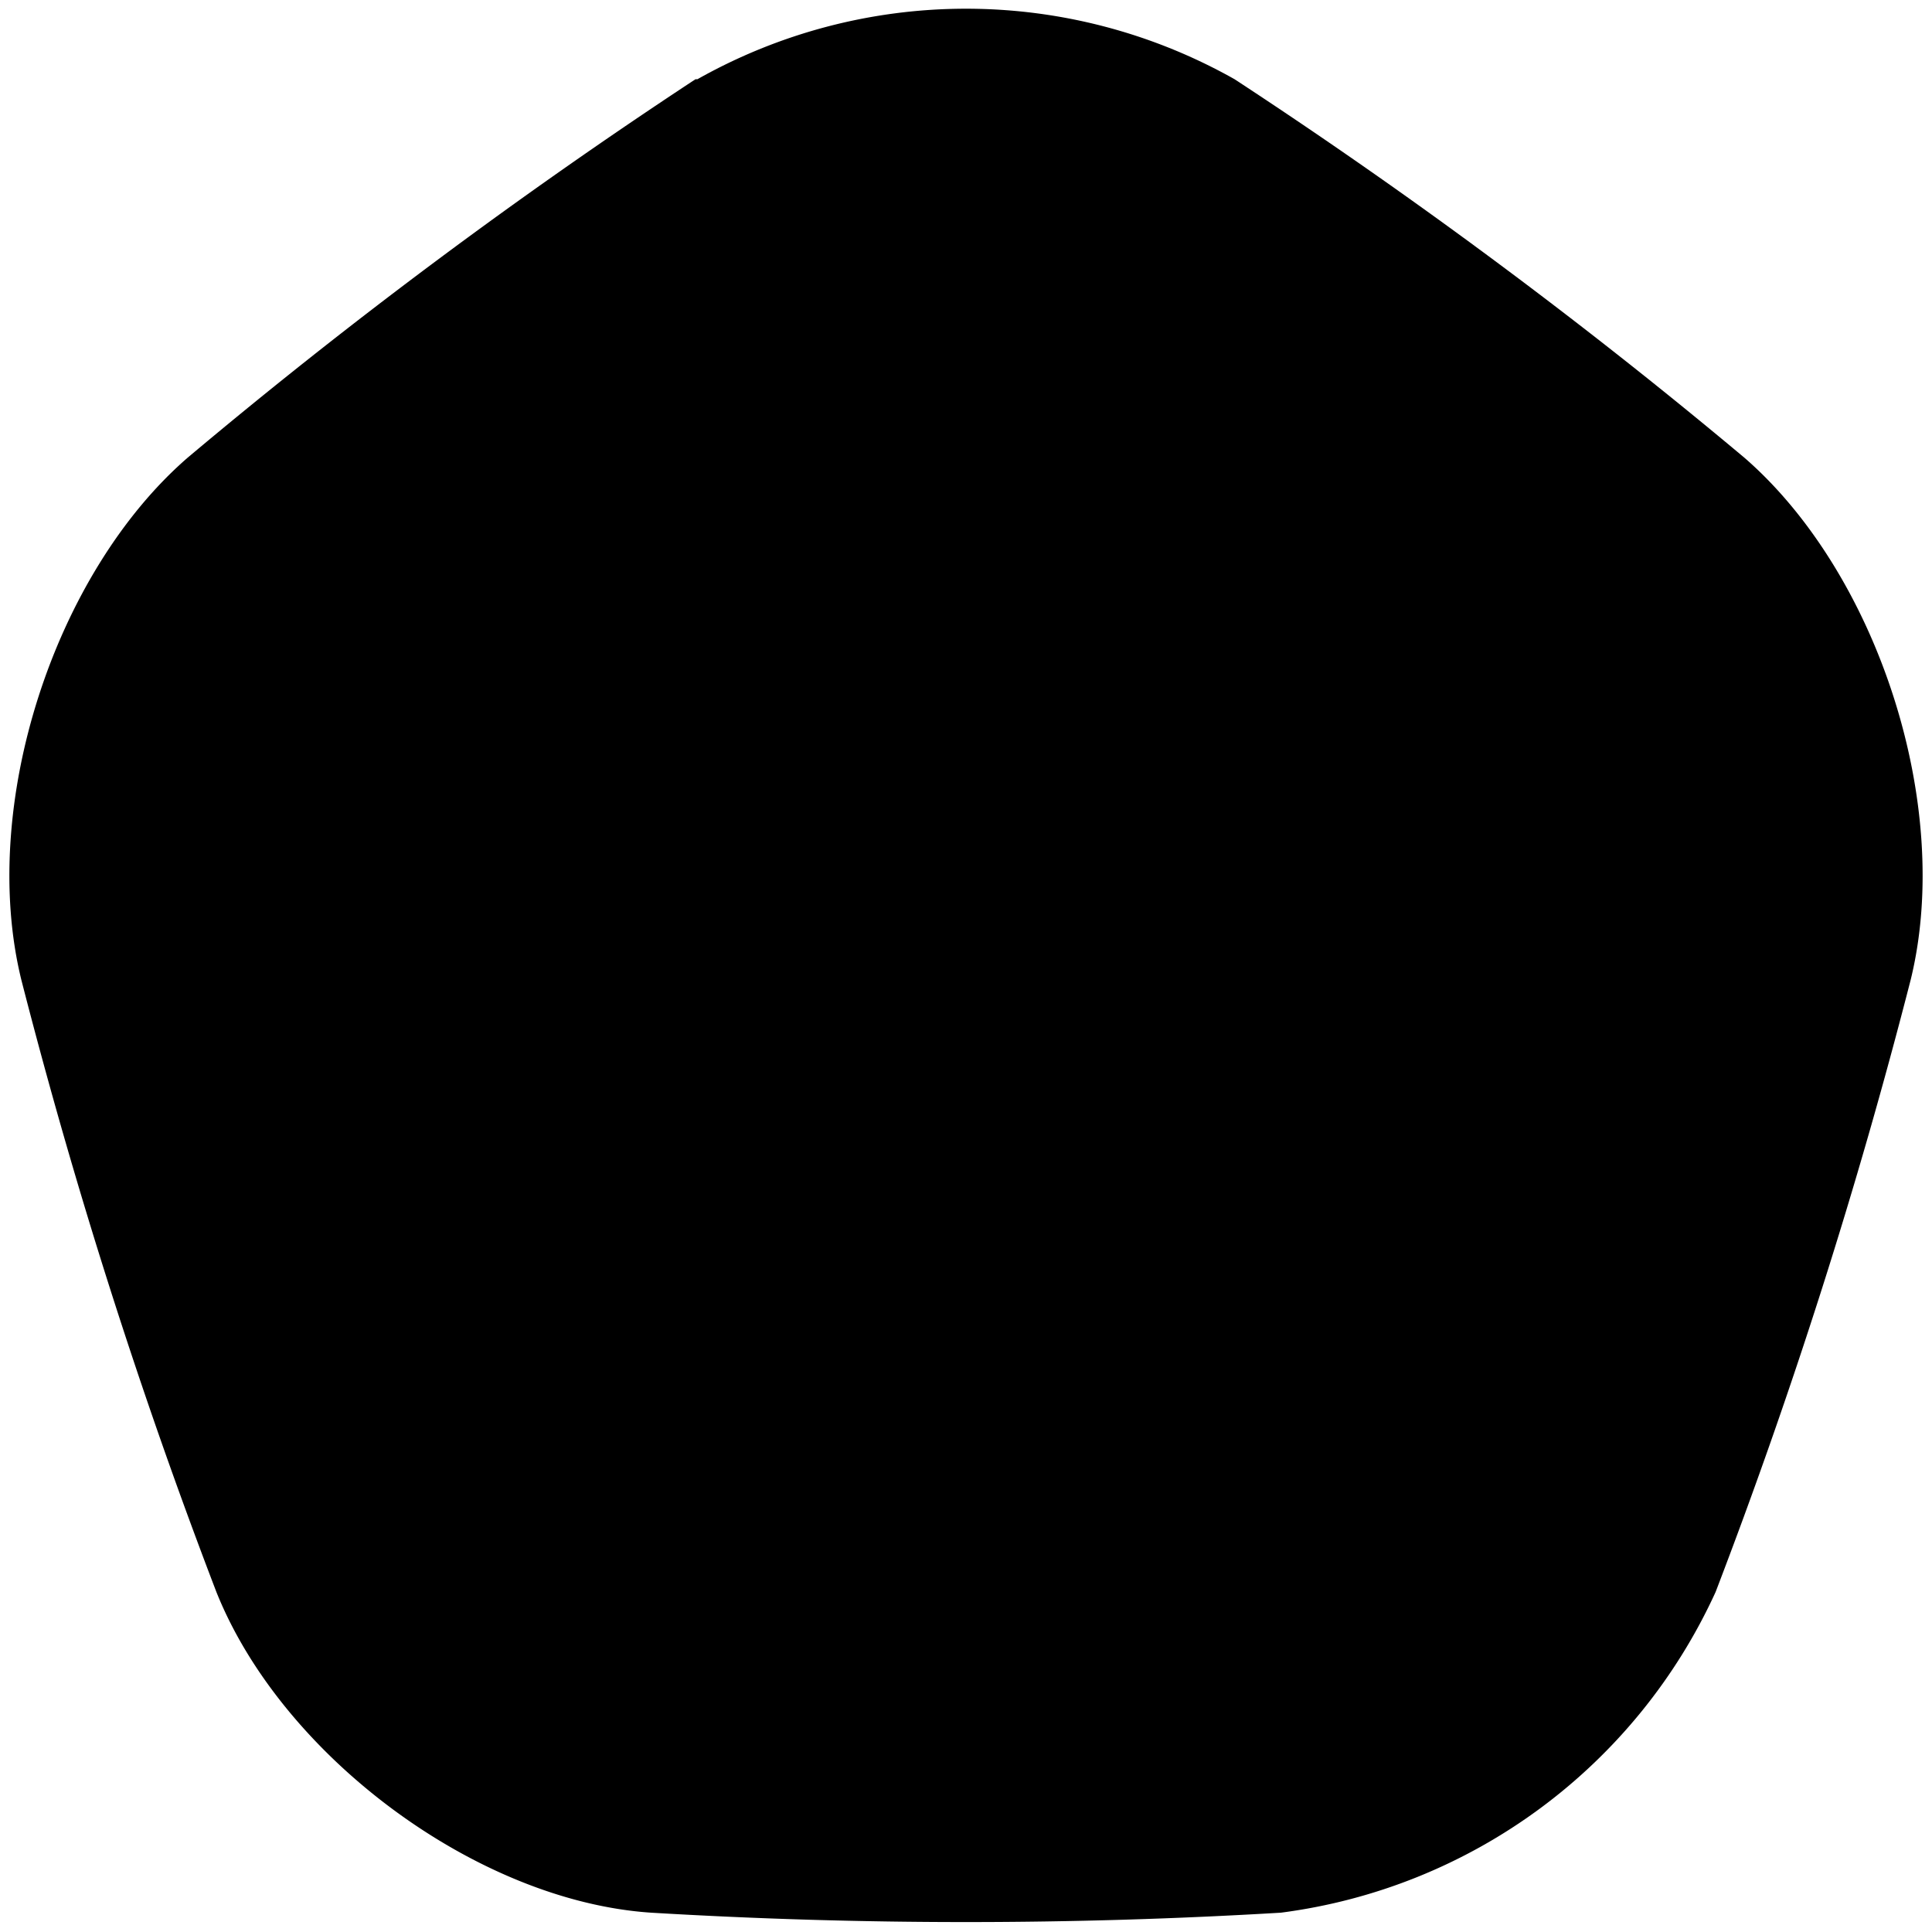
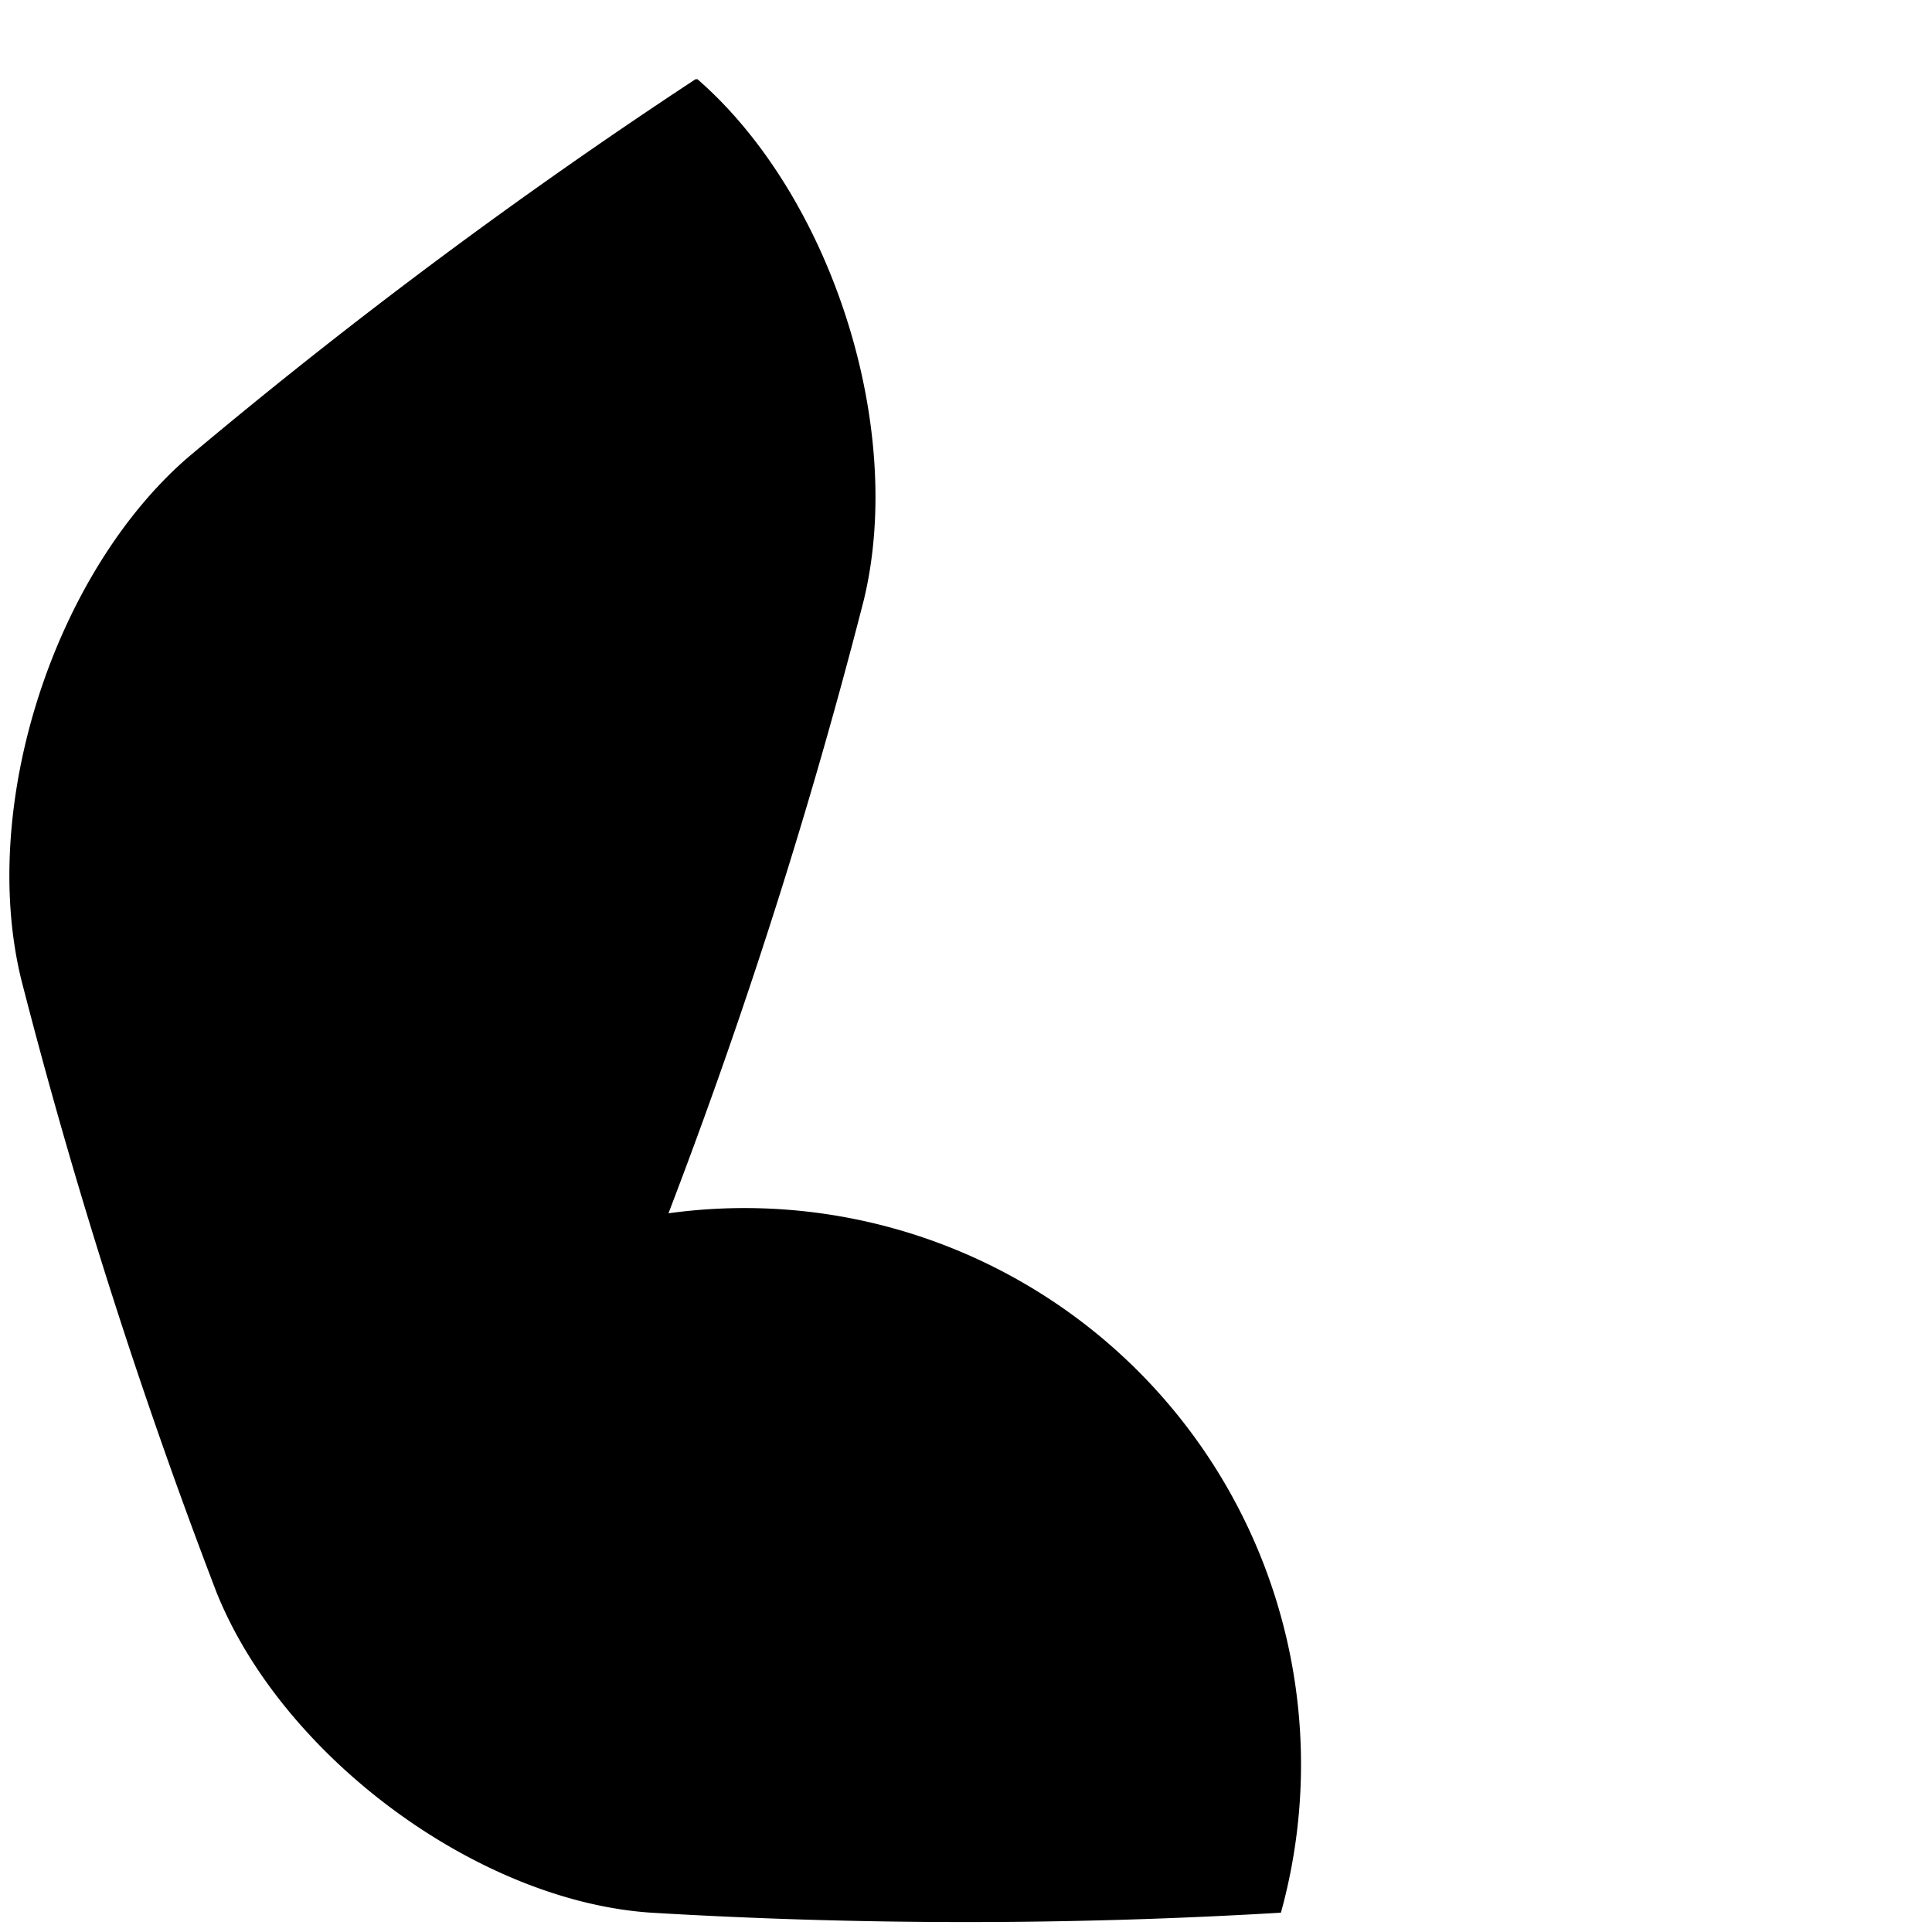
<svg xmlns="http://www.w3.org/2000/svg" data-sqsp-shape-block-shape="" class="sqs-shape" viewBox="0 0 100 100" preserveAspectRatio="none">
-   <path d="M36.1 4.1a28.3 28.3 0 0127.8 0 279.7 279.7 0 0126.4 19.6c6.9 6 10.8 18 8.6 27a289.4 289.4 0 01-10.1 31.7A28.8 28.8 0 0166.3 99a273.8 273.8 0 01-32.6 0c-9-.6-19.1-8.1-22.5-16.6A289.4 289.4 0 011.1 50.7c-2.2-9 1.7-21 8.6-27A279.7 279.7 0 0136 4.1z" />
+   <path d="M36.1 4.1c6.9 6 10.8 18 8.6 27a289.4 289.4 0 01-10.1 31.7A28.8 28.8 0 0166.3 99a273.8 273.8 0 01-32.6 0c-9-.6-19.1-8.1-22.5-16.6A289.4 289.4 0 011.1 50.7c-2.2-9 1.7-21 8.6-27A279.7 279.7 0 0136 4.1z" />
</svg>